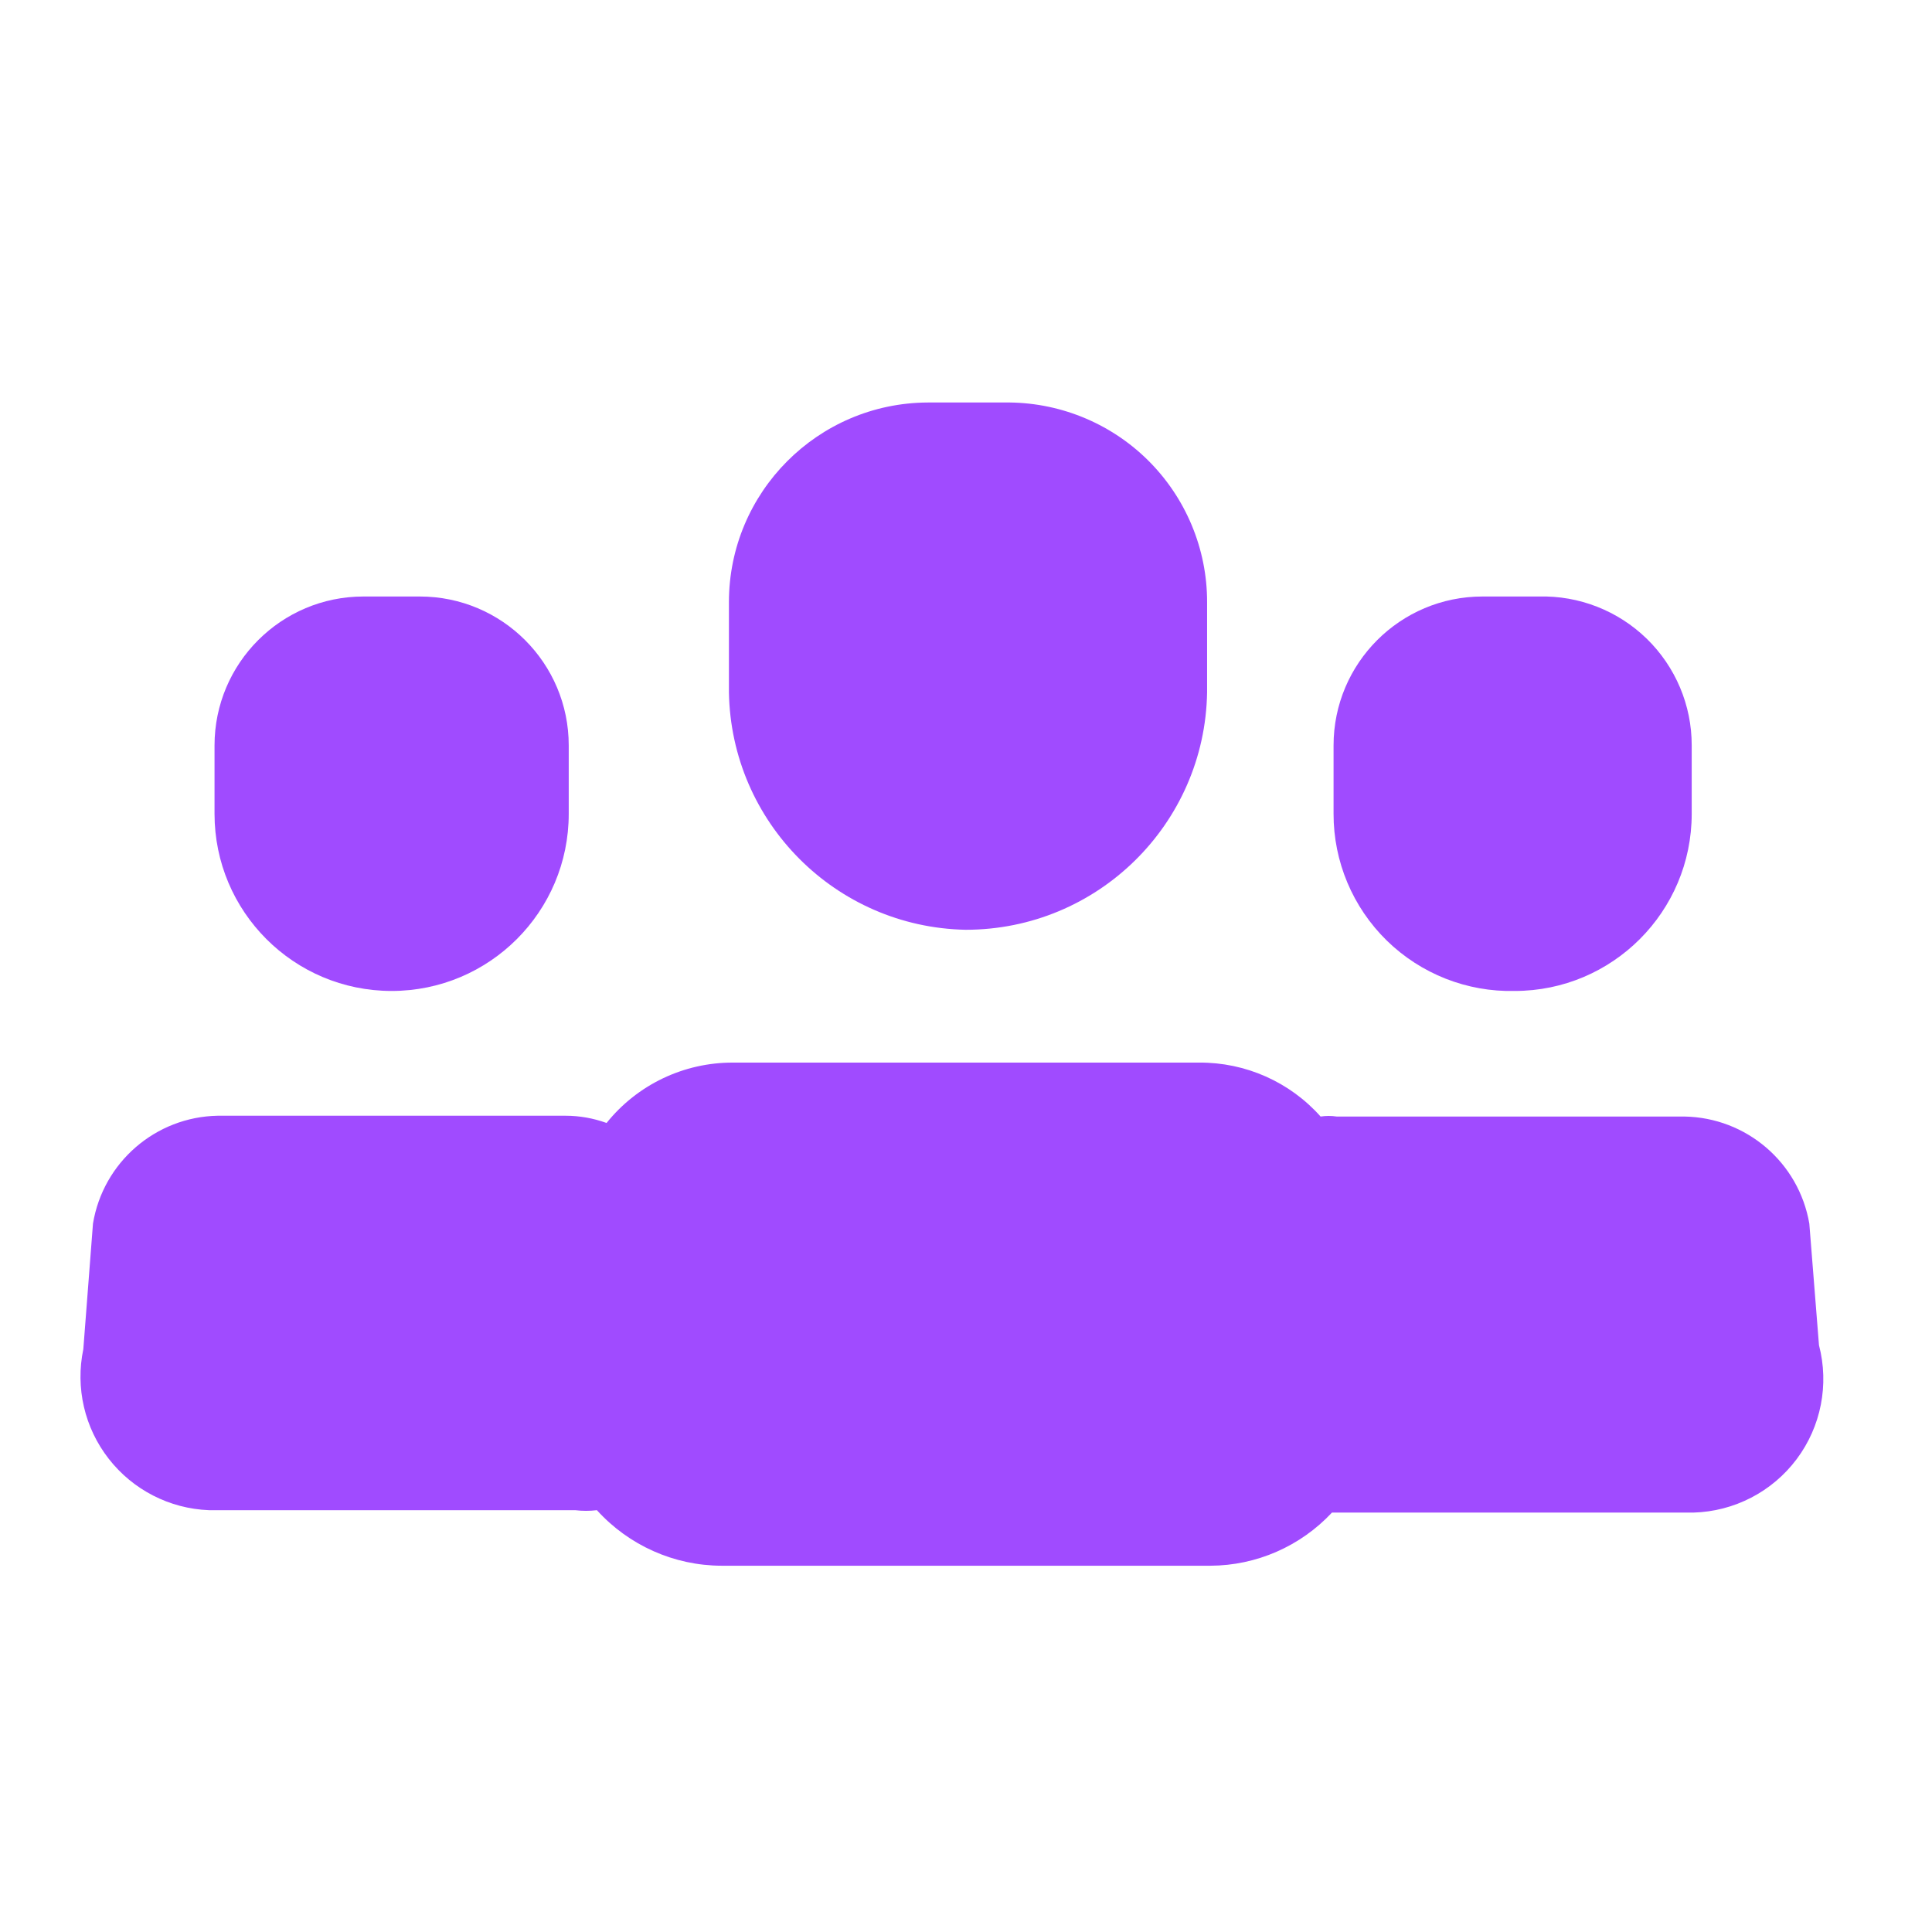
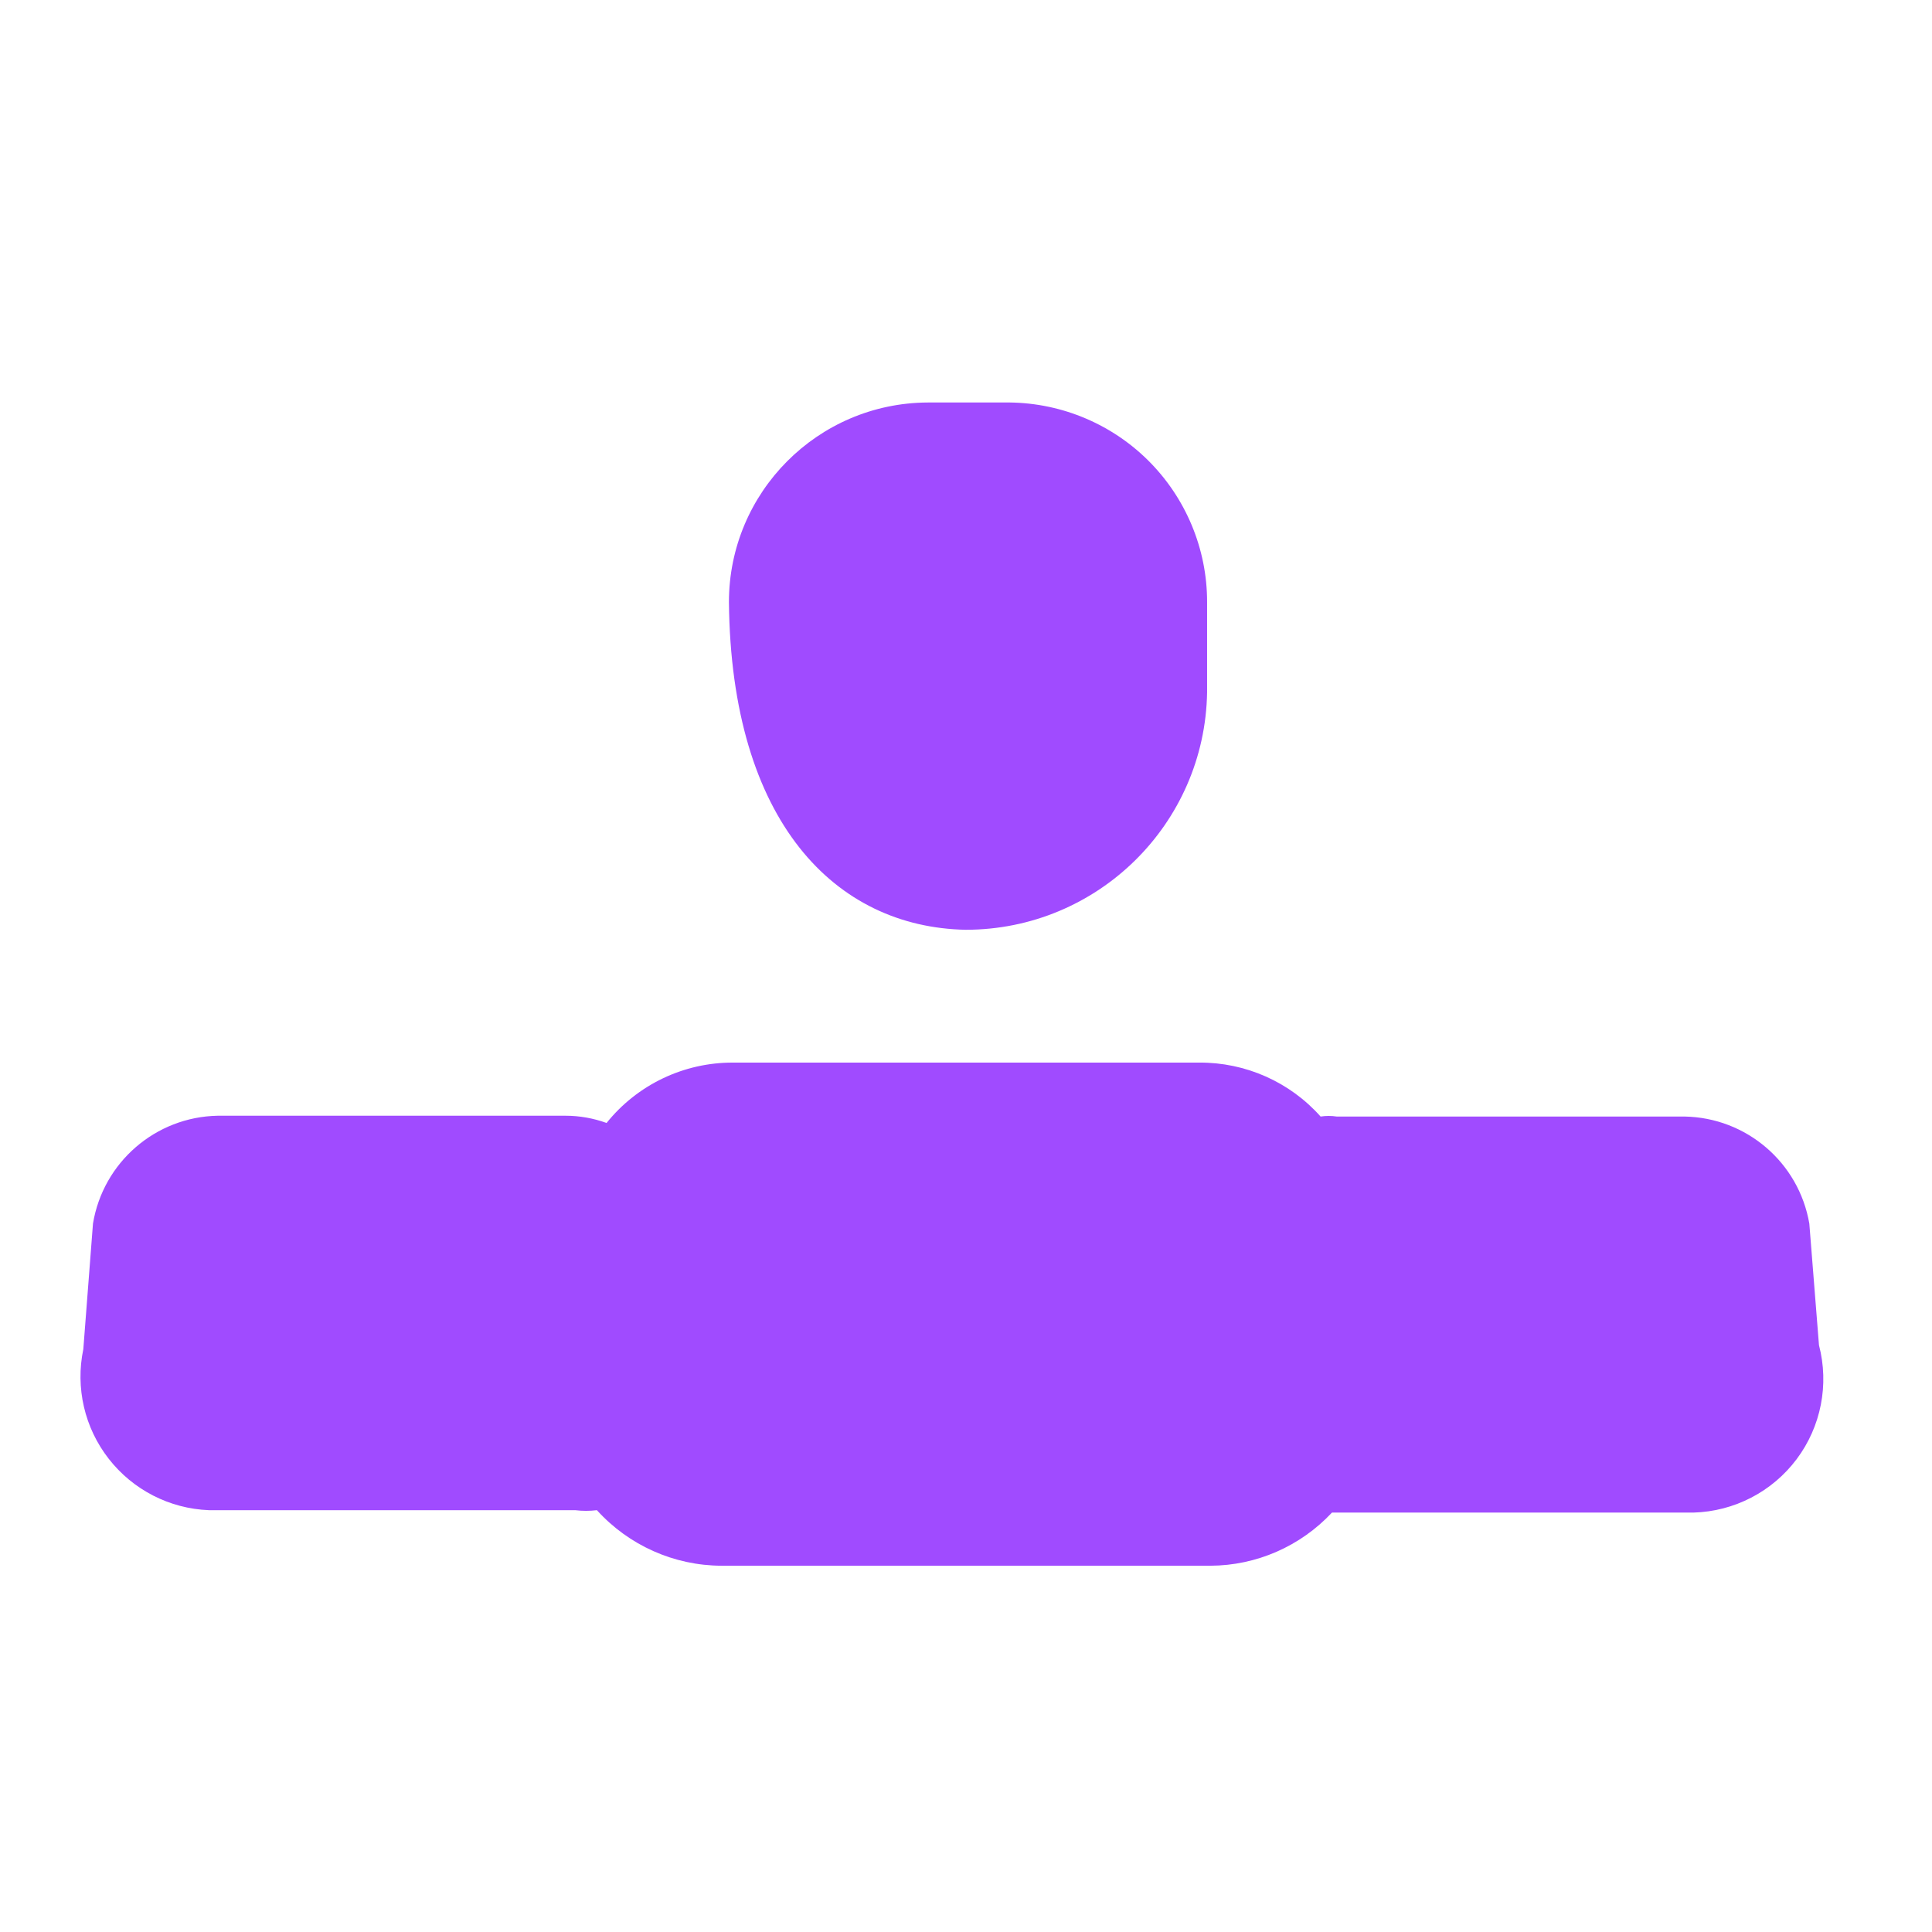
<svg xmlns="http://www.w3.org/2000/svg" width="24" height="24" viewBox="0 0 24 24" fill="none">
-   <path d="M11.995 11.55C13.633 11.551 14.968 10.238 14.995 8.6V7.48C14.996 6.816 14.729 6.179 14.255 5.712C13.781 5.246 13.14 4.99 12.476 5H11.525C10.16 5.006 9.055 6.115 9.055 7.48V8.6C9.082 10.214 10.381 11.518 11.995 11.55Z" fill="#A04BFF" />
+   <path d="M11.995 11.55C13.633 11.551 14.968 10.238 14.995 8.6V7.48C14.996 6.816 14.729 6.179 14.255 5.712C13.781 5.246 13.14 4.99 12.476 5H11.525C10.16 5.006 9.055 6.115 9.055 7.48C9.082 10.214 10.381 11.518 11.995 11.55Z" fill="#A04BFF" />
  <path d="M22.596 16.71L22.476 15.2C22.346 14.442 21.695 13.883 20.925 13.87H16.605C16.539 13.86 16.472 13.86 16.405 13.87C16.022 13.44 15.472 13.196 14.896 13.2H9.105C8.495 13.198 7.917 13.474 7.535 13.95C7.372 13.891 7.199 13.86 7.025 13.86H2.705C1.933 13.874 1.281 14.438 1.155 15.2L1.035 16.76C0.935 17.239 1.05 17.737 1.351 18.122C1.652 18.508 2.107 18.741 2.595 18.76H7.145C7.235 18.771 7.326 18.771 7.415 18.76C7.812 19.198 8.375 19.449 8.965 19.45H15.036C15.608 19.448 16.154 19.209 16.546 18.79H21.035C21.542 18.776 22.014 18.532 22.318 18.127C22.622 17.722 22.724 17.2 22.596 16.71Z" fill="#A04BFF" />
-   <path d="M18.816 12.31C20.03 12.31 21.015 11.325 21.015 10.11V9.26C21.016 8.761 20.814 8.283 20.456 7.934C20.098 7.586 19.615 7.397 19.116 7.41H18.416C17.394 7.41 16.566 8.239 16.566 9.26V10.11C16.565 10.703 16.804 11.27 17.227 11.684C17.651 12.098 18.223 12.324 18.816 12.31Z" fill="#A04BFF" />
-   <path d="M4.865 12.31C6.08 12.31 7.065 11.325 7.065 10.11V9.26C7.065 8.239 6.237 7.41 5.215 7.41H4.515C3.494 7.41 2.665 8.239 2.665 9.26V10.11C2.665 11.325 3.65 12.31 4.865 12.31Z" fill="#A04BFF" />
</svg>